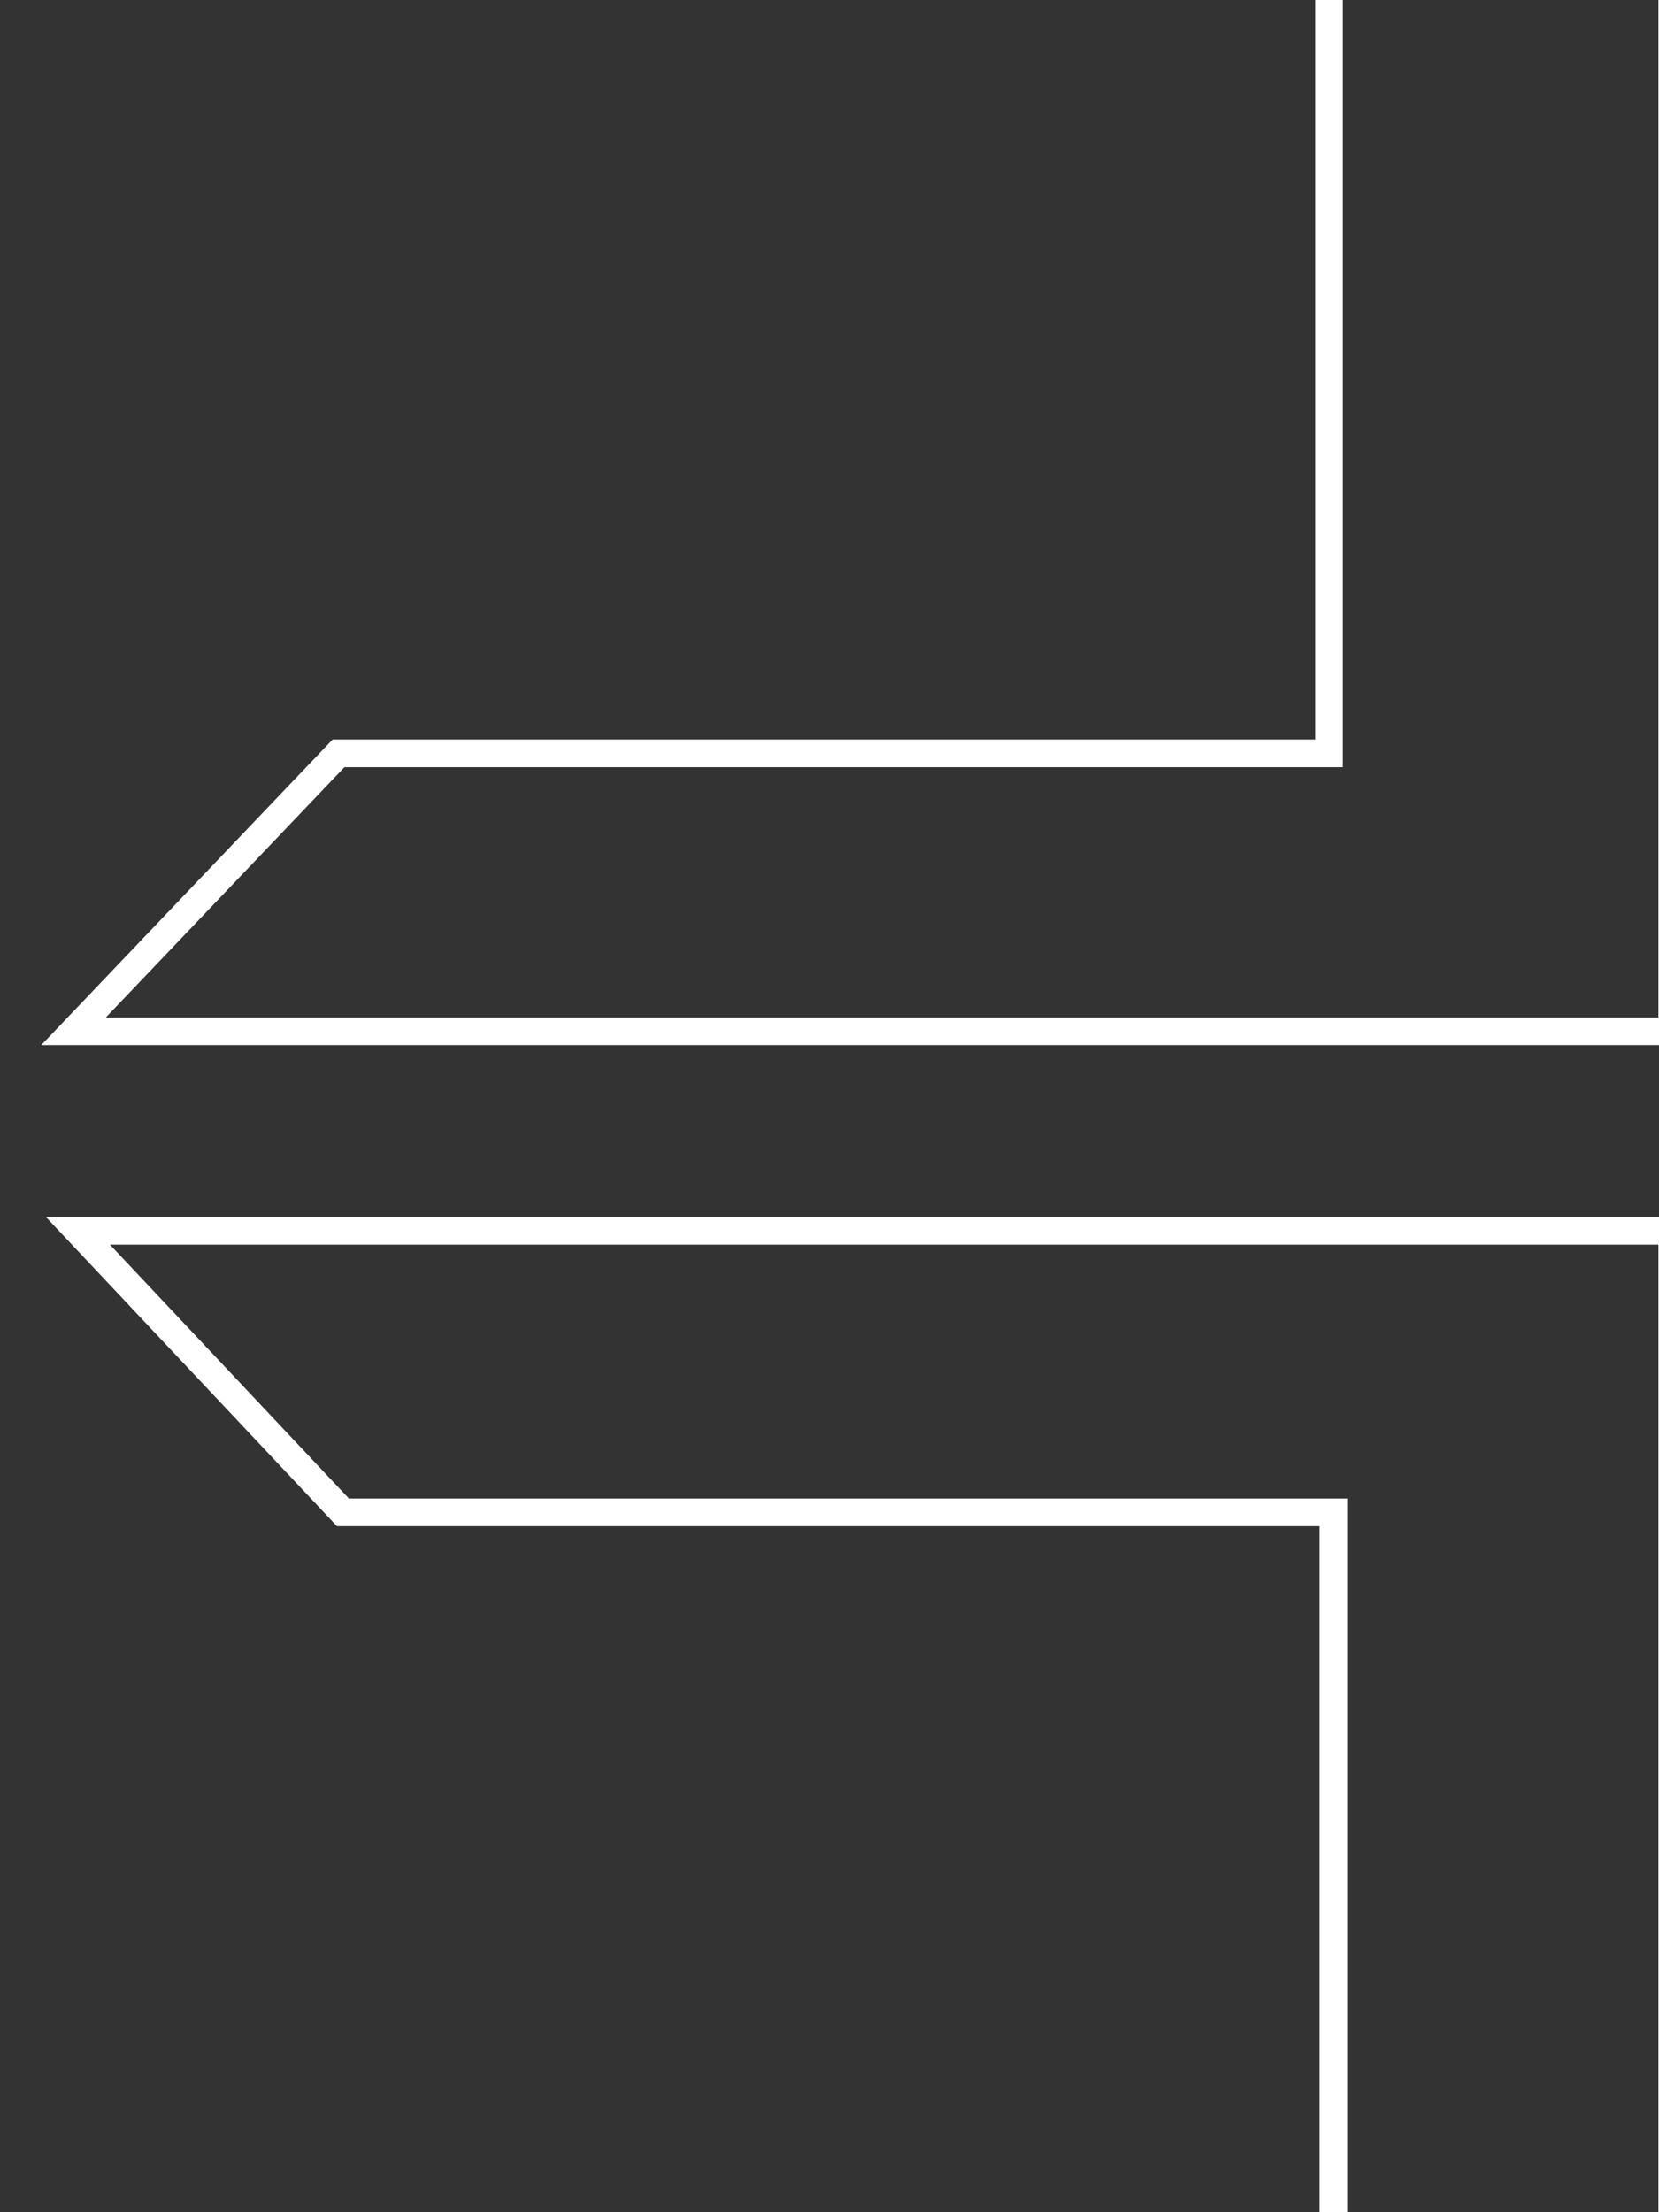
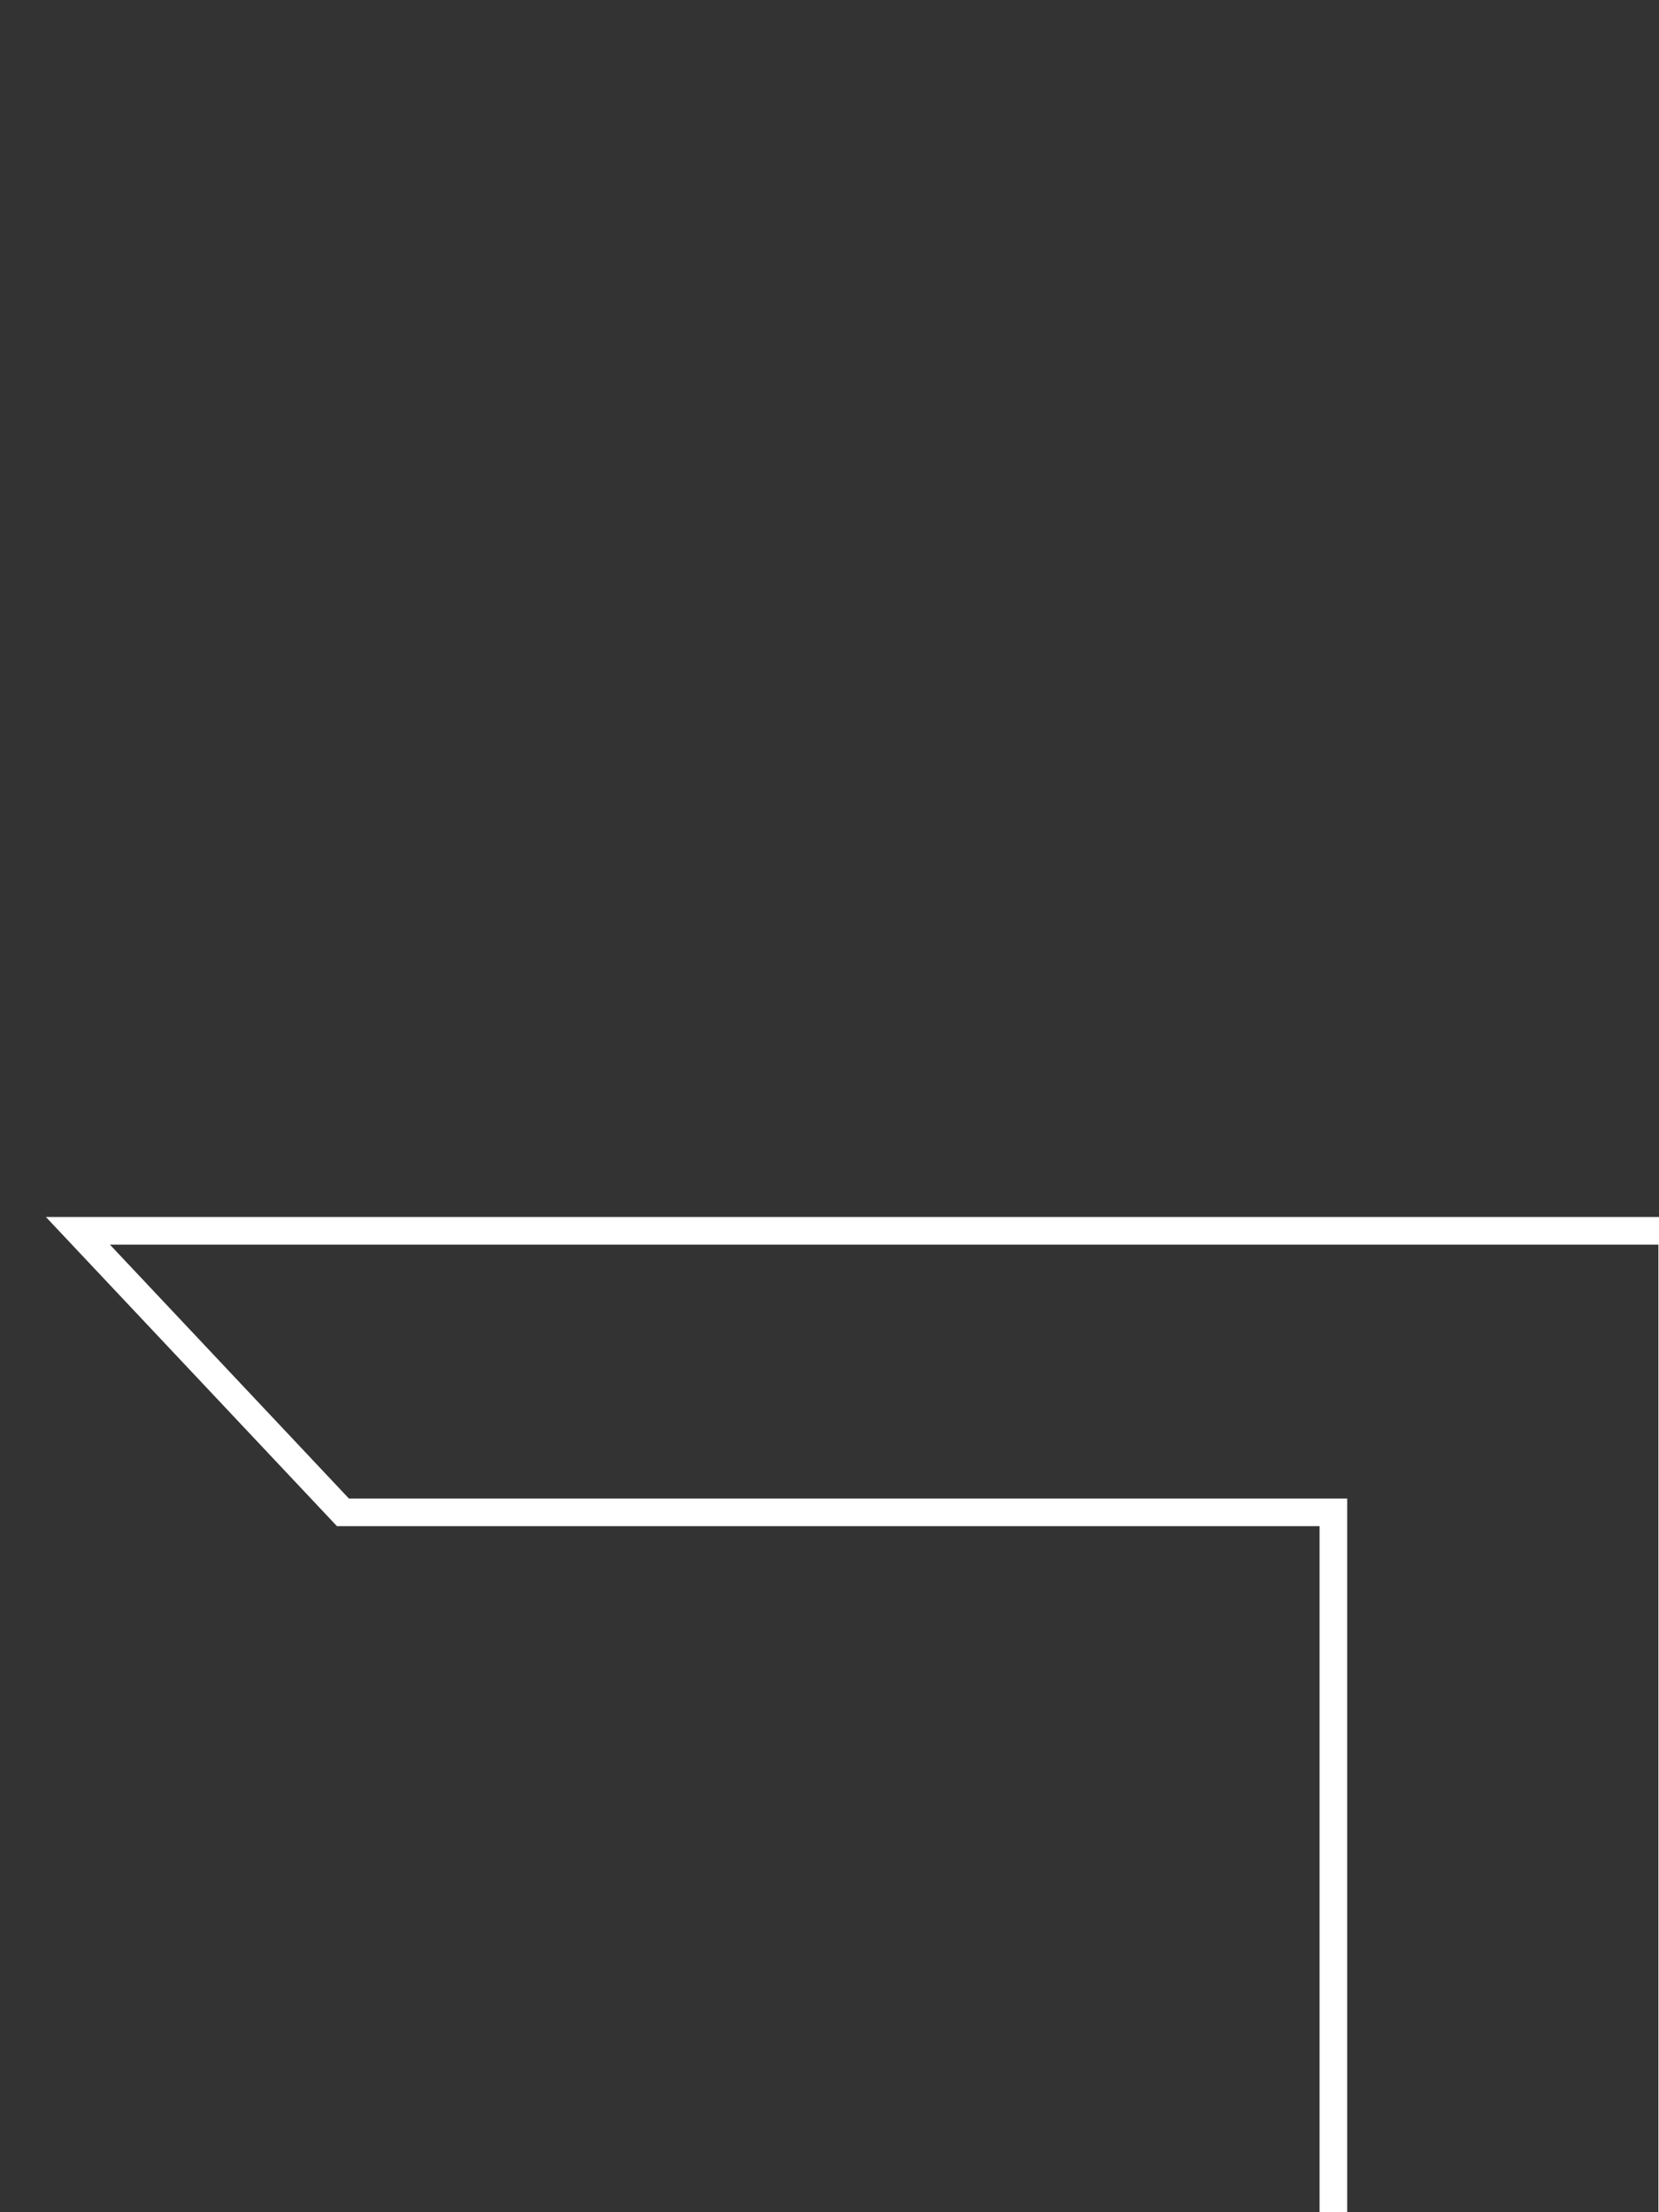
<svg xmlns="http://www.w3.org/2000/svg" width="30" height="40" viewBox="0 0 30 40" fill="none">
  <rect x="0" y="0" width="30" height="40" fill="#333333" stroke="none" />
  <path d="M1.409 22.255H30.239V45.966L24.112 42.035V27.345H6.201L1.409 22.255Z" stroke="white" stroke-width="0.5" stroke-miterlimit="10" />
-   <path d="M30.239 -5V18.647H1.33L6.122 13.621H24.033V-1.07L30.239 -5Z" stroke="white" stroke-width="0.5" stroke-miterlimit="10" />
</svg>